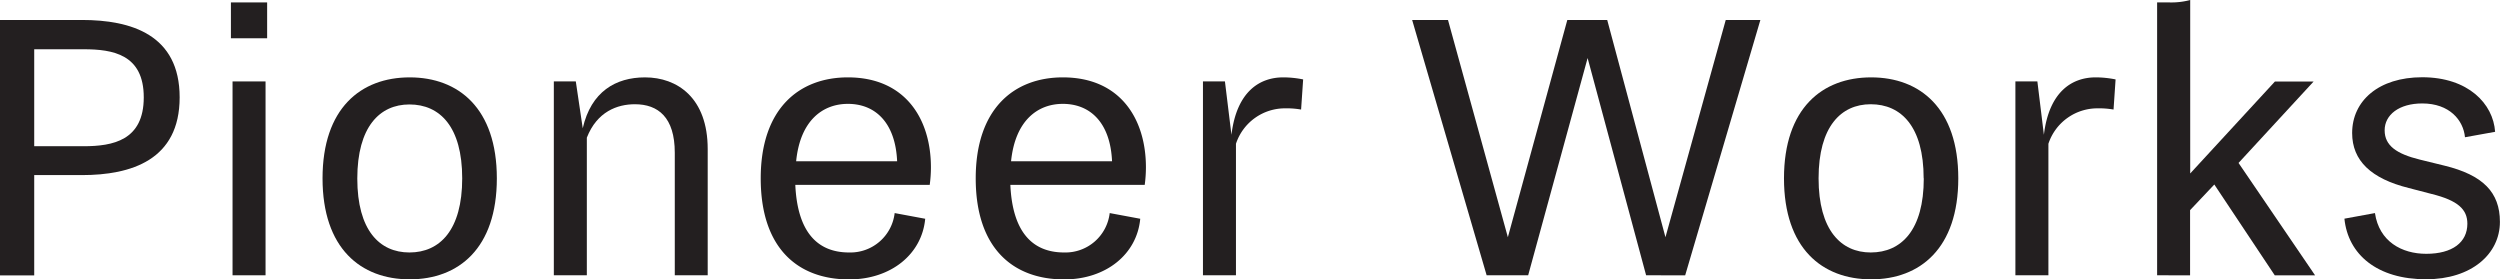
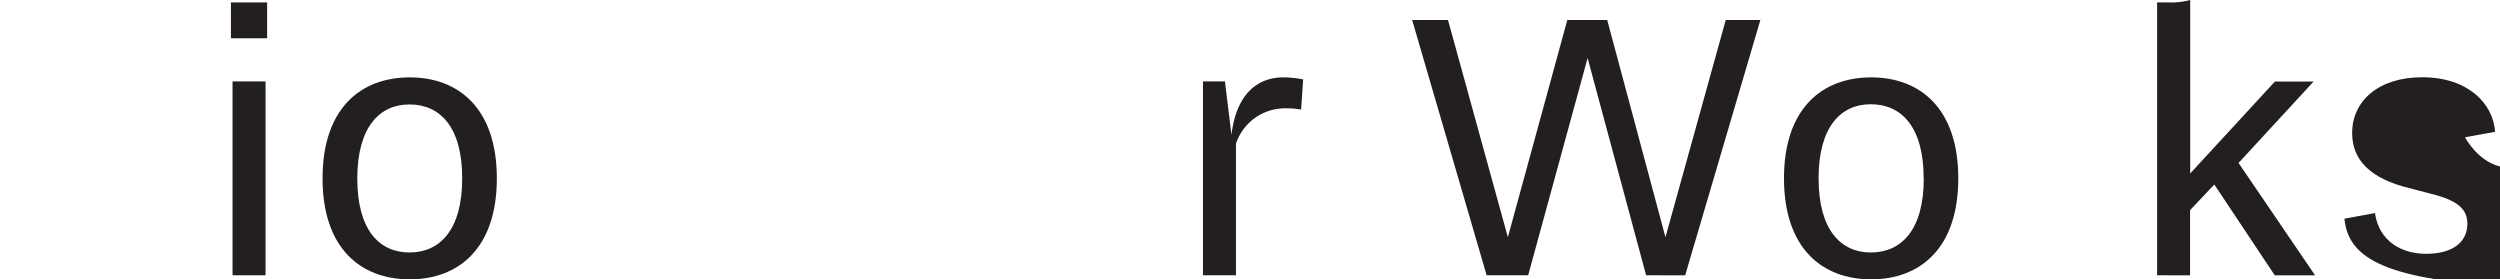
<svg xmlns="http://www.w3.org/2000/svg" id="Layer_1" data-name="Layer 1" viewBox="0 0 598.38 66.87">
  <defs>
    <style>.cls-1{fill:#231f20;}</style>
  </defs>
  <title>pw_interim_logo</title>
-   <path class="cls-1" d="M8.19,41.91v24H0V4.78H19.59C31.39,4.78,43,8.29,43,23.3S31.39,41.91,19.59,41.91ZM34.41,23.3C34.41,13,27,11.79,20,11.79H8.19V35H20C27,35,34.41,33.63,34.41,23.3Z" />
  <path class="cls-1" d="M55.27,9.16V.58h8.67V9.16Zm.39,56.73V19.49h7.9v46.4Z" />
  <path class="cls-1" d="M77.2,42.69c0-16.77,9.16-24.17,20.86-24.17s20.86,7.41,20.86,24.17-9.16,24.17-20.86,24.17S77.2,59.46,77.2,42.69Zm33.43,0C110.63,30.31,105.27,25,98,25c-7.12,0-12.48,5.36-12.48,17.74S90.84,60.43,98,60.43C105.27,60.43,110.63,55.07,110.63,42.69Z" />
-   <path class="cls-1" d="M161.51,65.89V36.55c0-8.48-4-11.6-9.55-11.6-4.19,0-9.06,1.75-11.5,8V65.89h-7.9V19.49h5.26l1.66,11.21c2-8.77,7.9-12.18,14.91-12.18,7.7,0,15,4.87,15,17.16V65.89Z" />
-   <path class="cls-1" d="M182.08,42.69c0-16.77,9.26-24.17,20.86-24.17,13.74,0,19.88,9.94,19.88,21.54a31.39,31.39,0,0,1-.29,4.19H190.36c.49,10.92,5,16.18,12.87,16.18A10.67,10.67,0,0,0,214.14,51l7.31,1.36c-.78,8.48-8.19,14.52-18.23,14.52C191,66.87,182.08,59.46,182.08,42.69Zm8.48-4.09h24.17c-.39-9.06-5.07-13.74-11.79-13.74C197,24.86,191.53,28.75,190.56,38.6Z" />
-   <path class="cls-1" d="M233.54,42.69c0-16.77,9.26-24.17,20.86-24.17,13.74,0,19.88,9.94,19.88,21.54a31.39,31.39,0,0,1-.29,4.19H241.83c.49,10.92,5,16.18,12.87,16.18A10.67,10.67,0,0,0,265.61,51l7.31,1.36c-.78,8.48-8.19,14.52-18.23,14.52C242.51,66.87,233.54,59.46,233.54,42.69ZM242,38.6h24.17c-.39-9.06-5.07-13.74-11.79-13.74C248.45,24.86,243,28.75,242,38.6Z" />
  <path class="cls-1" d="M287.93,65.89V19.49h5.26l1.56,12.77c1.27-10.53,6.92-13.74,12.38-13.74a24,24,0,0,1,4.78.49l-.49,7.21a20,20,0,0,0-3.8-.29,12.35,12.35,0,0,0-11.79,8.48V65.89Z" />
  <path class="cls-1" d="M394,65.89l-14-52-14.23,52h-9.94L338,4.78h8.58l14.33,52,14.23-52h9.55l13.94,52,14.43-52h8.29l-18,61.12Z" />
  <path class="cls-1" d="M427,42.69c0-16.77,9.16-24.17,20.86-24.17s20.86,7.41,20.86,24.17-9.16,24.17-20.86,24.17S427,59.46,427,42.69Zm33.43,0c0-12.38-5.36-17.74-12.67-17.74-7.12,0-12.48,5.36-12.48,17.74s5.36,17.74,12.48,17.74C455.09,60.43,460.46,55.07,460.46,42.69Z" />
-   <path class="cls-1" d="M482.39,65.89V19.49h5.26l1.56,12.77c1.27-10.53,6.92-13.74,12.38-13.74a24,24,0,0,1,4.78.49l-.49,7.21a20,20,0,0,0-3.8-.29,12.35,12.35,0,0,0-11.79,8.48V65.89Z" />
  <path class="cls-1" d="M516.31,65.89V.58h2.92a17.4,17.4,0,0,0,5-.58V41.52l20.27-22h9.26L535.8,39l18.32,26.9h-9.65L530,44.16,524.2,50.3v15.6Z" />
-   <path class="cls-1" d="M561.14,52.34,568.45,51c1,6.82,6.43,9.75,12.28,9.75,6.24,0,9.84-2.73,9.84-7.21,0-3.41-2.24-5.56-8.58-7.12L576.54,45c-9-2.24-13.55-6.53-13.55-13.16,0-7.7,6.34-13.35,16.77-13.35,11,0,17,6.34,17.45,13.06L590,32.85c-.39-4.09-3.7-8.09-10.23-8.09-5.56,0-9,2.73-9,6.43s2.92,5.65,8.38,7l5.95,1.46c9.16,2.24,13.26,6.34,13.26,13.45,0,7.7-6.82,13.74-17.64,13.74C569,66.87,562,60.92,561.14,52.34Z" />
+   <path class="cls-1" d="M561.14,52.34,568.45,51c1,6.82,6.43,9.75,12.28,9.75,6.24,0,9.84-2.73,9.84-7.21,0-3.41-2.24-5.56-8.58-7.12L576.54,45c-9-2.24-13.55-6.53-13.55-13.16,0-7.7,6.34-13.35,16.77-13.35,11,0,17,6.34,17.45,13.06L590,32.85s2.92,5.65,8.38,7l5.95,1.46c9.16,2.24,13.26,6.34,13.26,13.45,0,7.7-6.82,13.74-17.64,13.74C569,66.87,562,60.92,561.14,52.34Z" />
</svg>